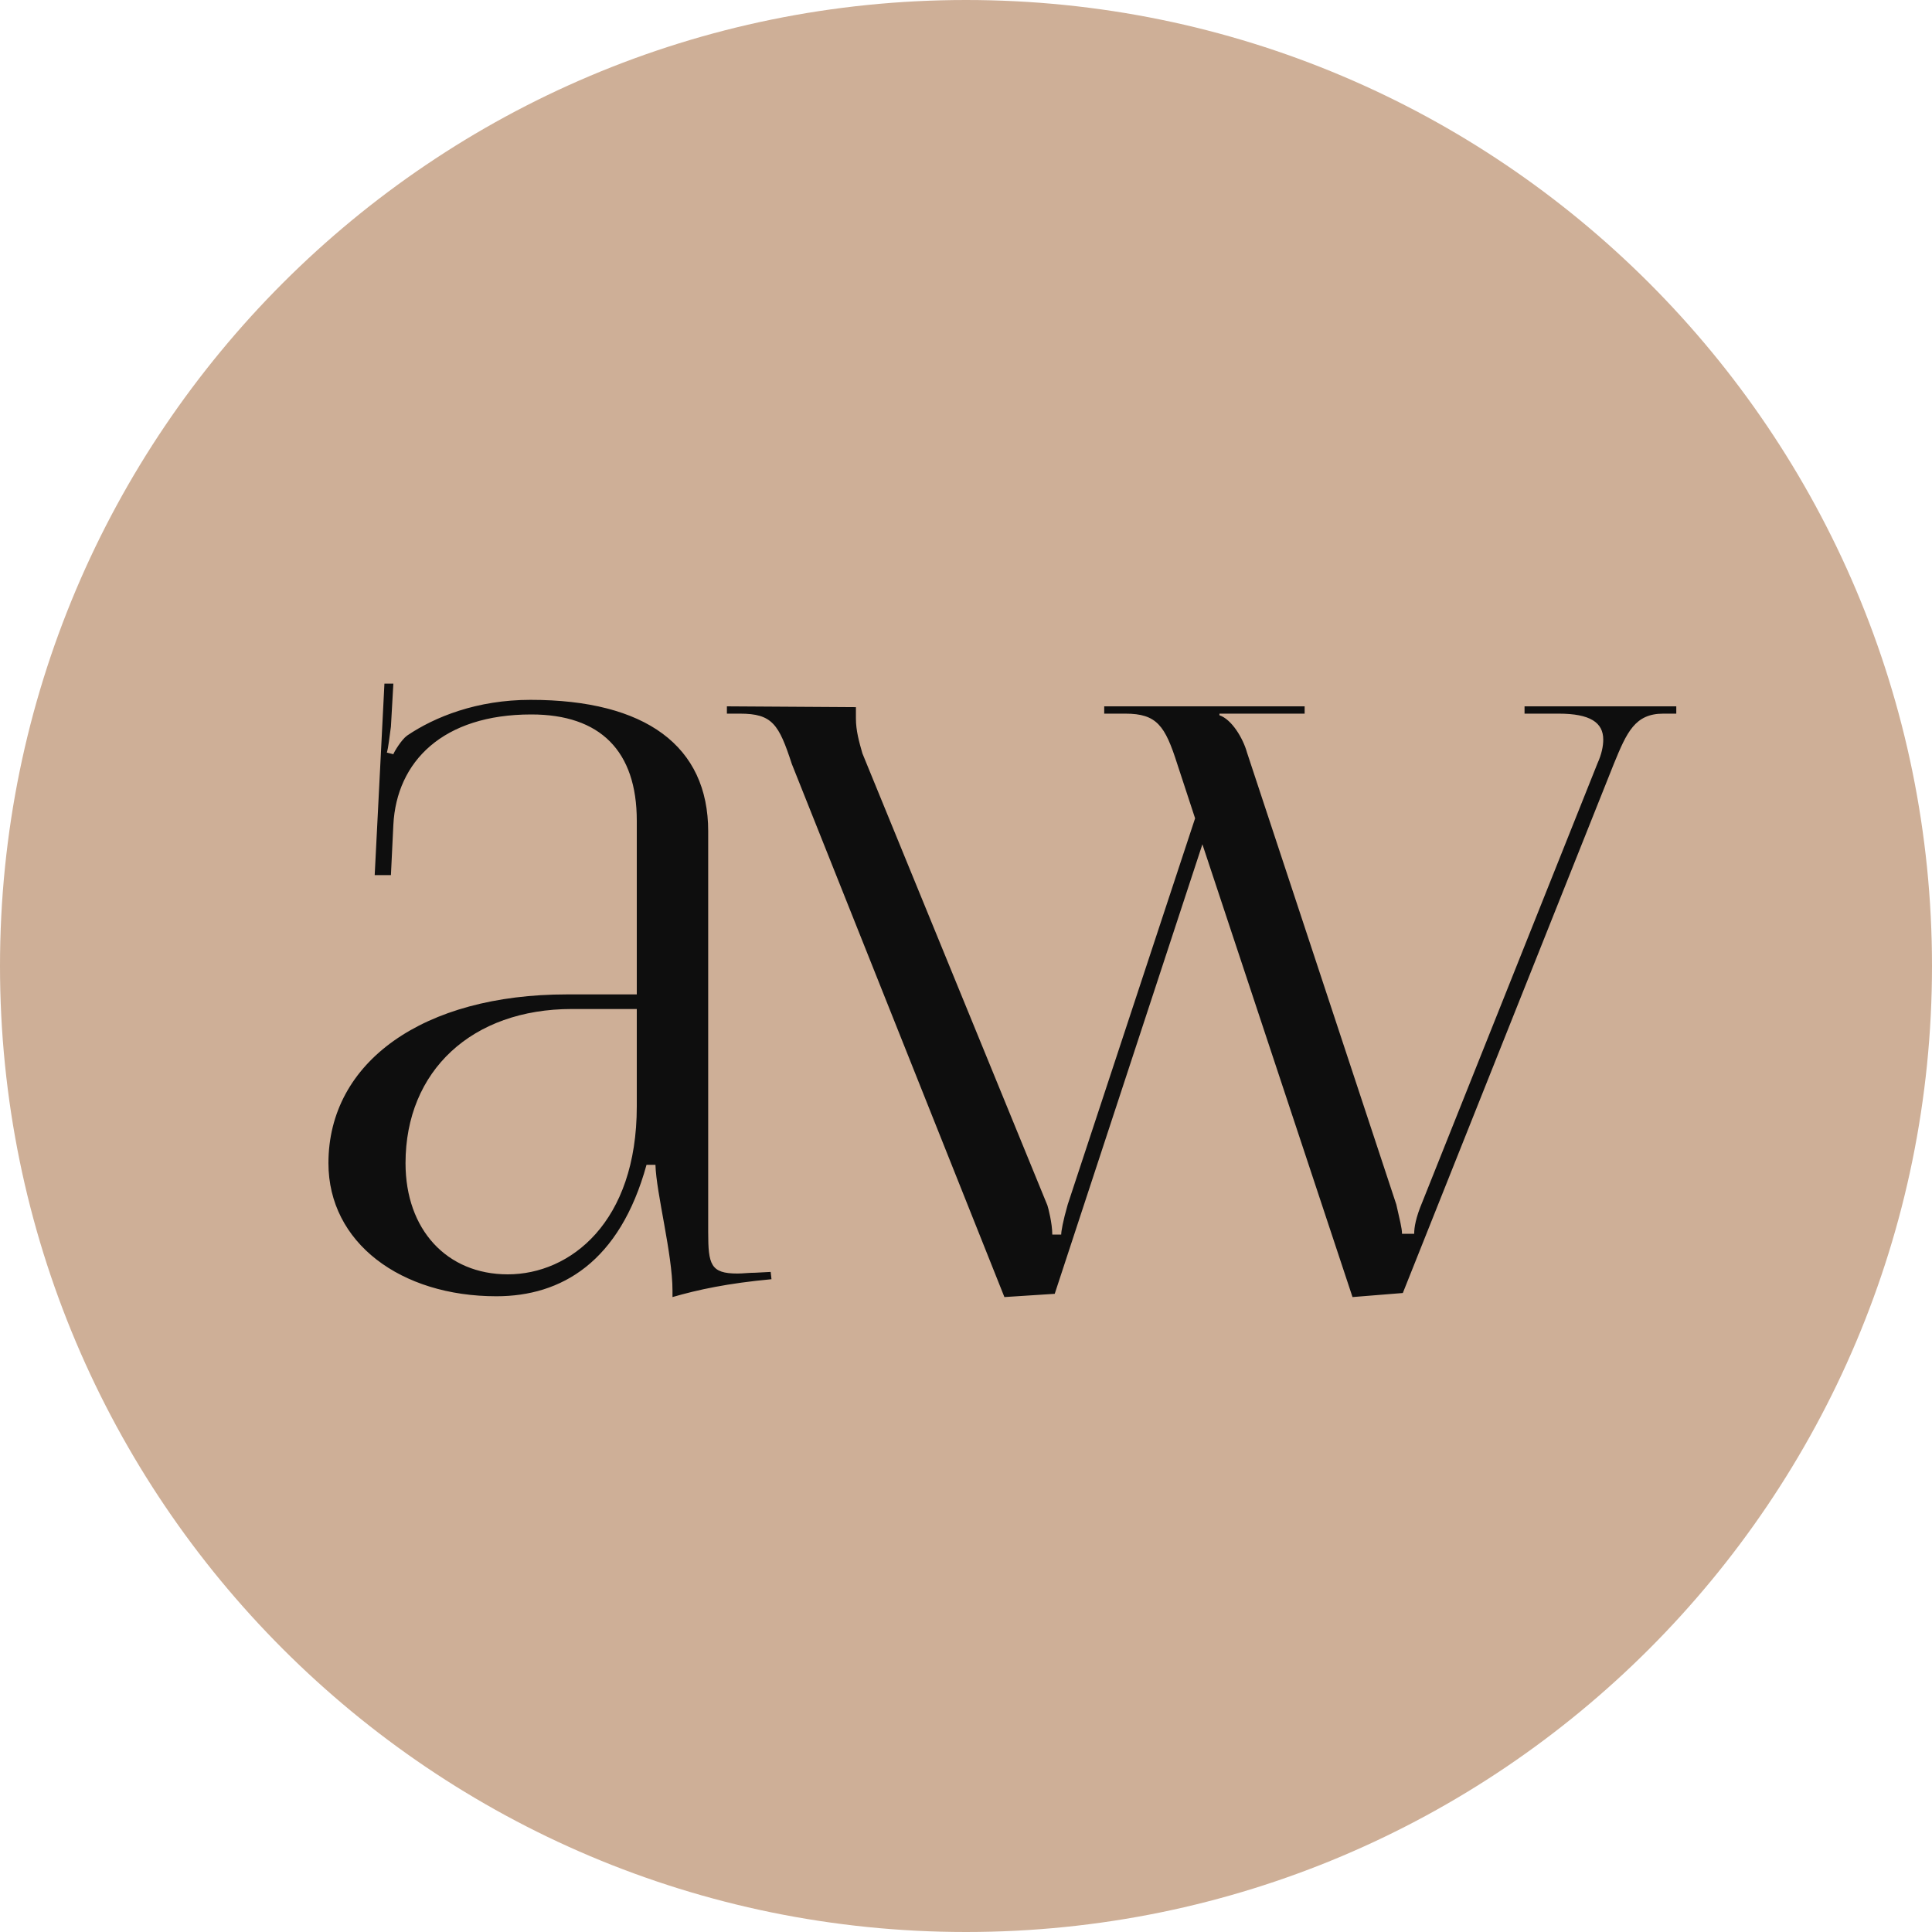
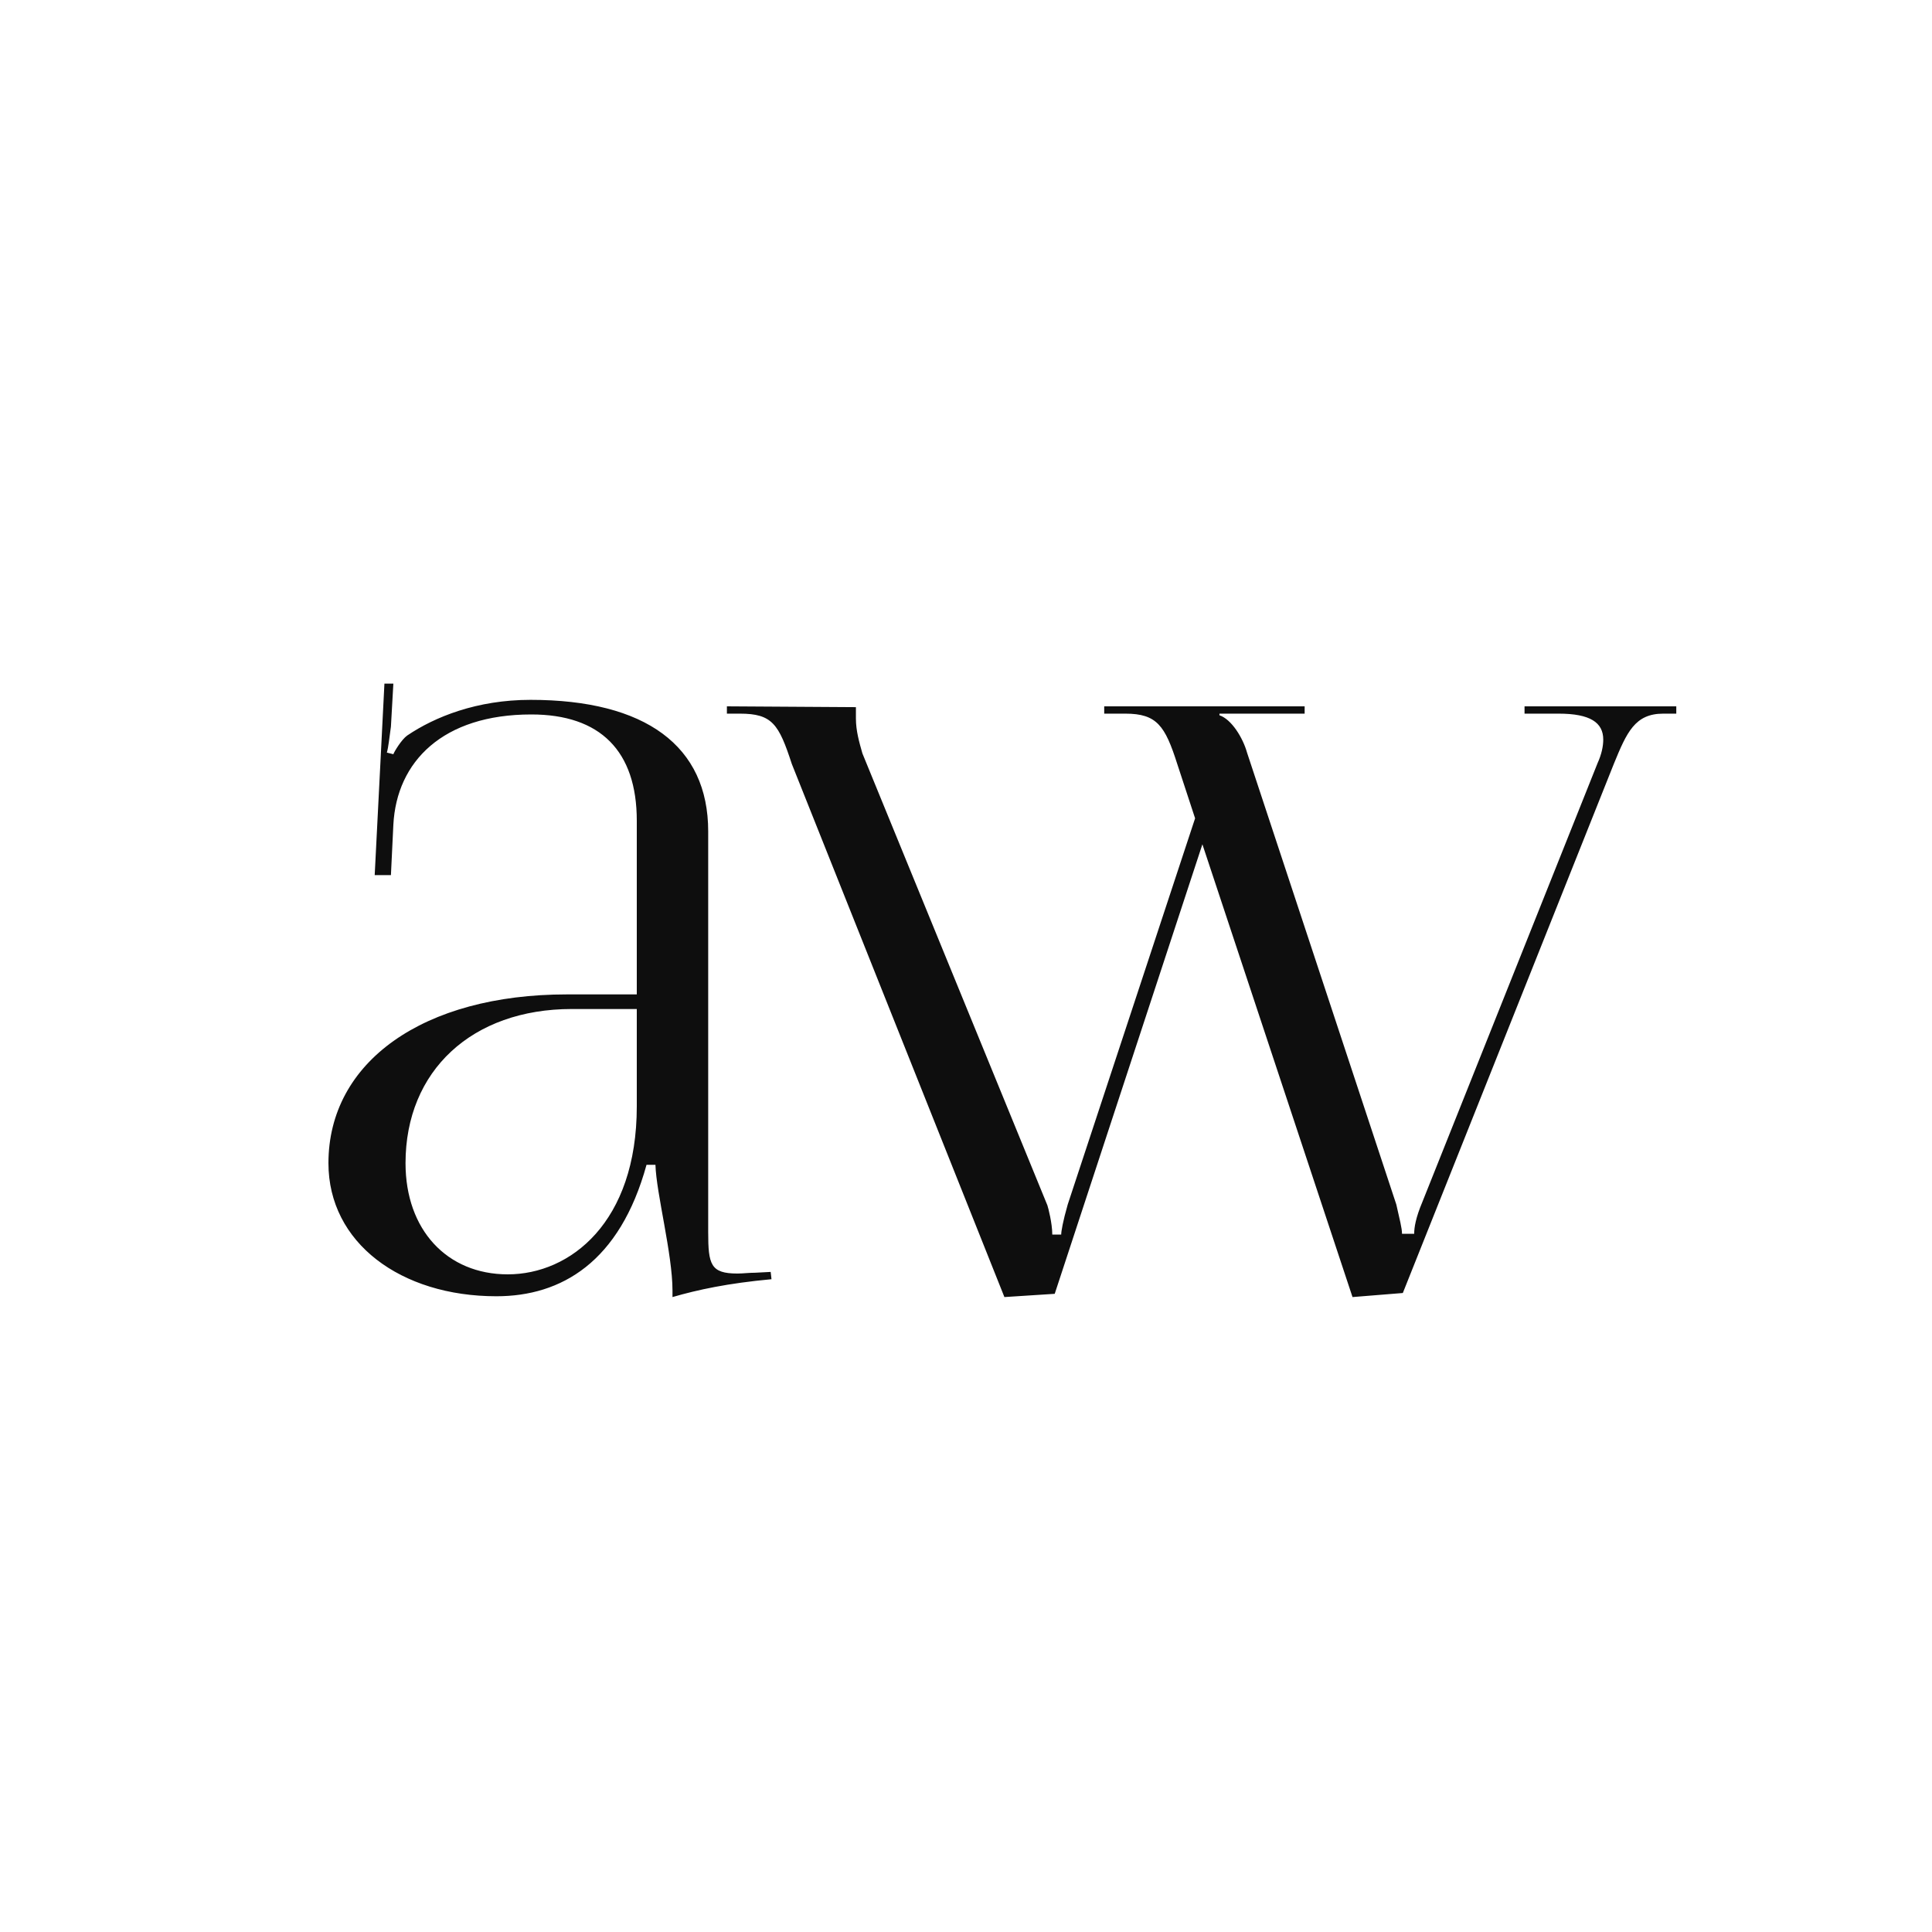
<svg xmlns="http://www.w3.org/2000/svg" width="50" height="50" viewBox="0 0 50 50" fill="none">
-   <path d="M25 0C38.807 0 50 11.193 50 25C50 38.807 38.807 50 25 50C11.193 50 0 38.807 0 25C0 11.193 11.193 0 25 0Z" fill="#CEAF97" />
  <path d="M16.48 25.735V21.241C16.48 19.435 15.535 18.49 13.75 18.49C11.461 18.49 10.264 19.708 10.18 21.346L10.117 22.648H9.697L9.949 17.692H10.18L10.117 18.805C10.075 19.099 10.054 19.33 10.012 19.477L10.18 19.519C10.201 19.456 10.39 19.141 10.537 19.036C11.251 18.553 12.343 18.112 13.729 18.112C16.711 18.112 18.328 19.309 18.328 21.514V31.888C18.328 32.728 18.391 32.959 19.084 32.959C19.231 32.959 19.378 32.938 19.546 32.938L19.945 32.917L19.966 33.106C18.832 33.211 18.055 33.379 17.404 33.568V33.4C17.404 32.455 16.984 30.88 16.963 30.145H16.732C16.039 32.665 14.527 33.547 12.847 33.547C10.369 33.547 8.5 32.161 8.5 30.103C8.5 27.478 10.957 25.735 14.674 25.735H16.48ZM16.48 26.113H14.8C12.217 26.113 10.495 27.709 10.495 30.103C10.495 31.825 11.566 32.98 13.141 32.98C14.758 32.98 16.48 31.636 16.48 28.633V26.113ZM18.812 18.28L22.151 18.301V18.595C22.151 18.91 22.235 19.204 22.319 19.498L27.107 31.195C27.128 31.258 27.233 31.657 27.233 31.951H27.464C27.464 31.867 27.506 31.615 27.632 31.174L30.929 21.178L30.467 19.771C30.152 18.784 29.942 18.469 29.123 18.469H28.577V18.28H33.764V18.469H31.559V18.511C31.874 18.616 32.168 19.099 32.273 19.477L36.137 31.174C36.221 31.552 36.284 31.783 36.284 31.93H36.599C36.599 31.762 36.641 31.51 36.809 31.111L41.345 19.75C41.45 19.519 41.492 19.309 41.492 19.141C41.492 18.7 41.156 18.469 40.337 18.469H39.455V18.28H43.382V18.469H43.046C42.311 18.469 42.101 18.952 41.765 19.771L36.305 33.463L35.003 33.568L31.118 21.85L27.296 33.484L25.994 33.568L20.492 19.771C20.156 18.742 19.988 18.469 19.148 18.469H18.812V18.28Z" fill="#0E0E0E" />
</svg>